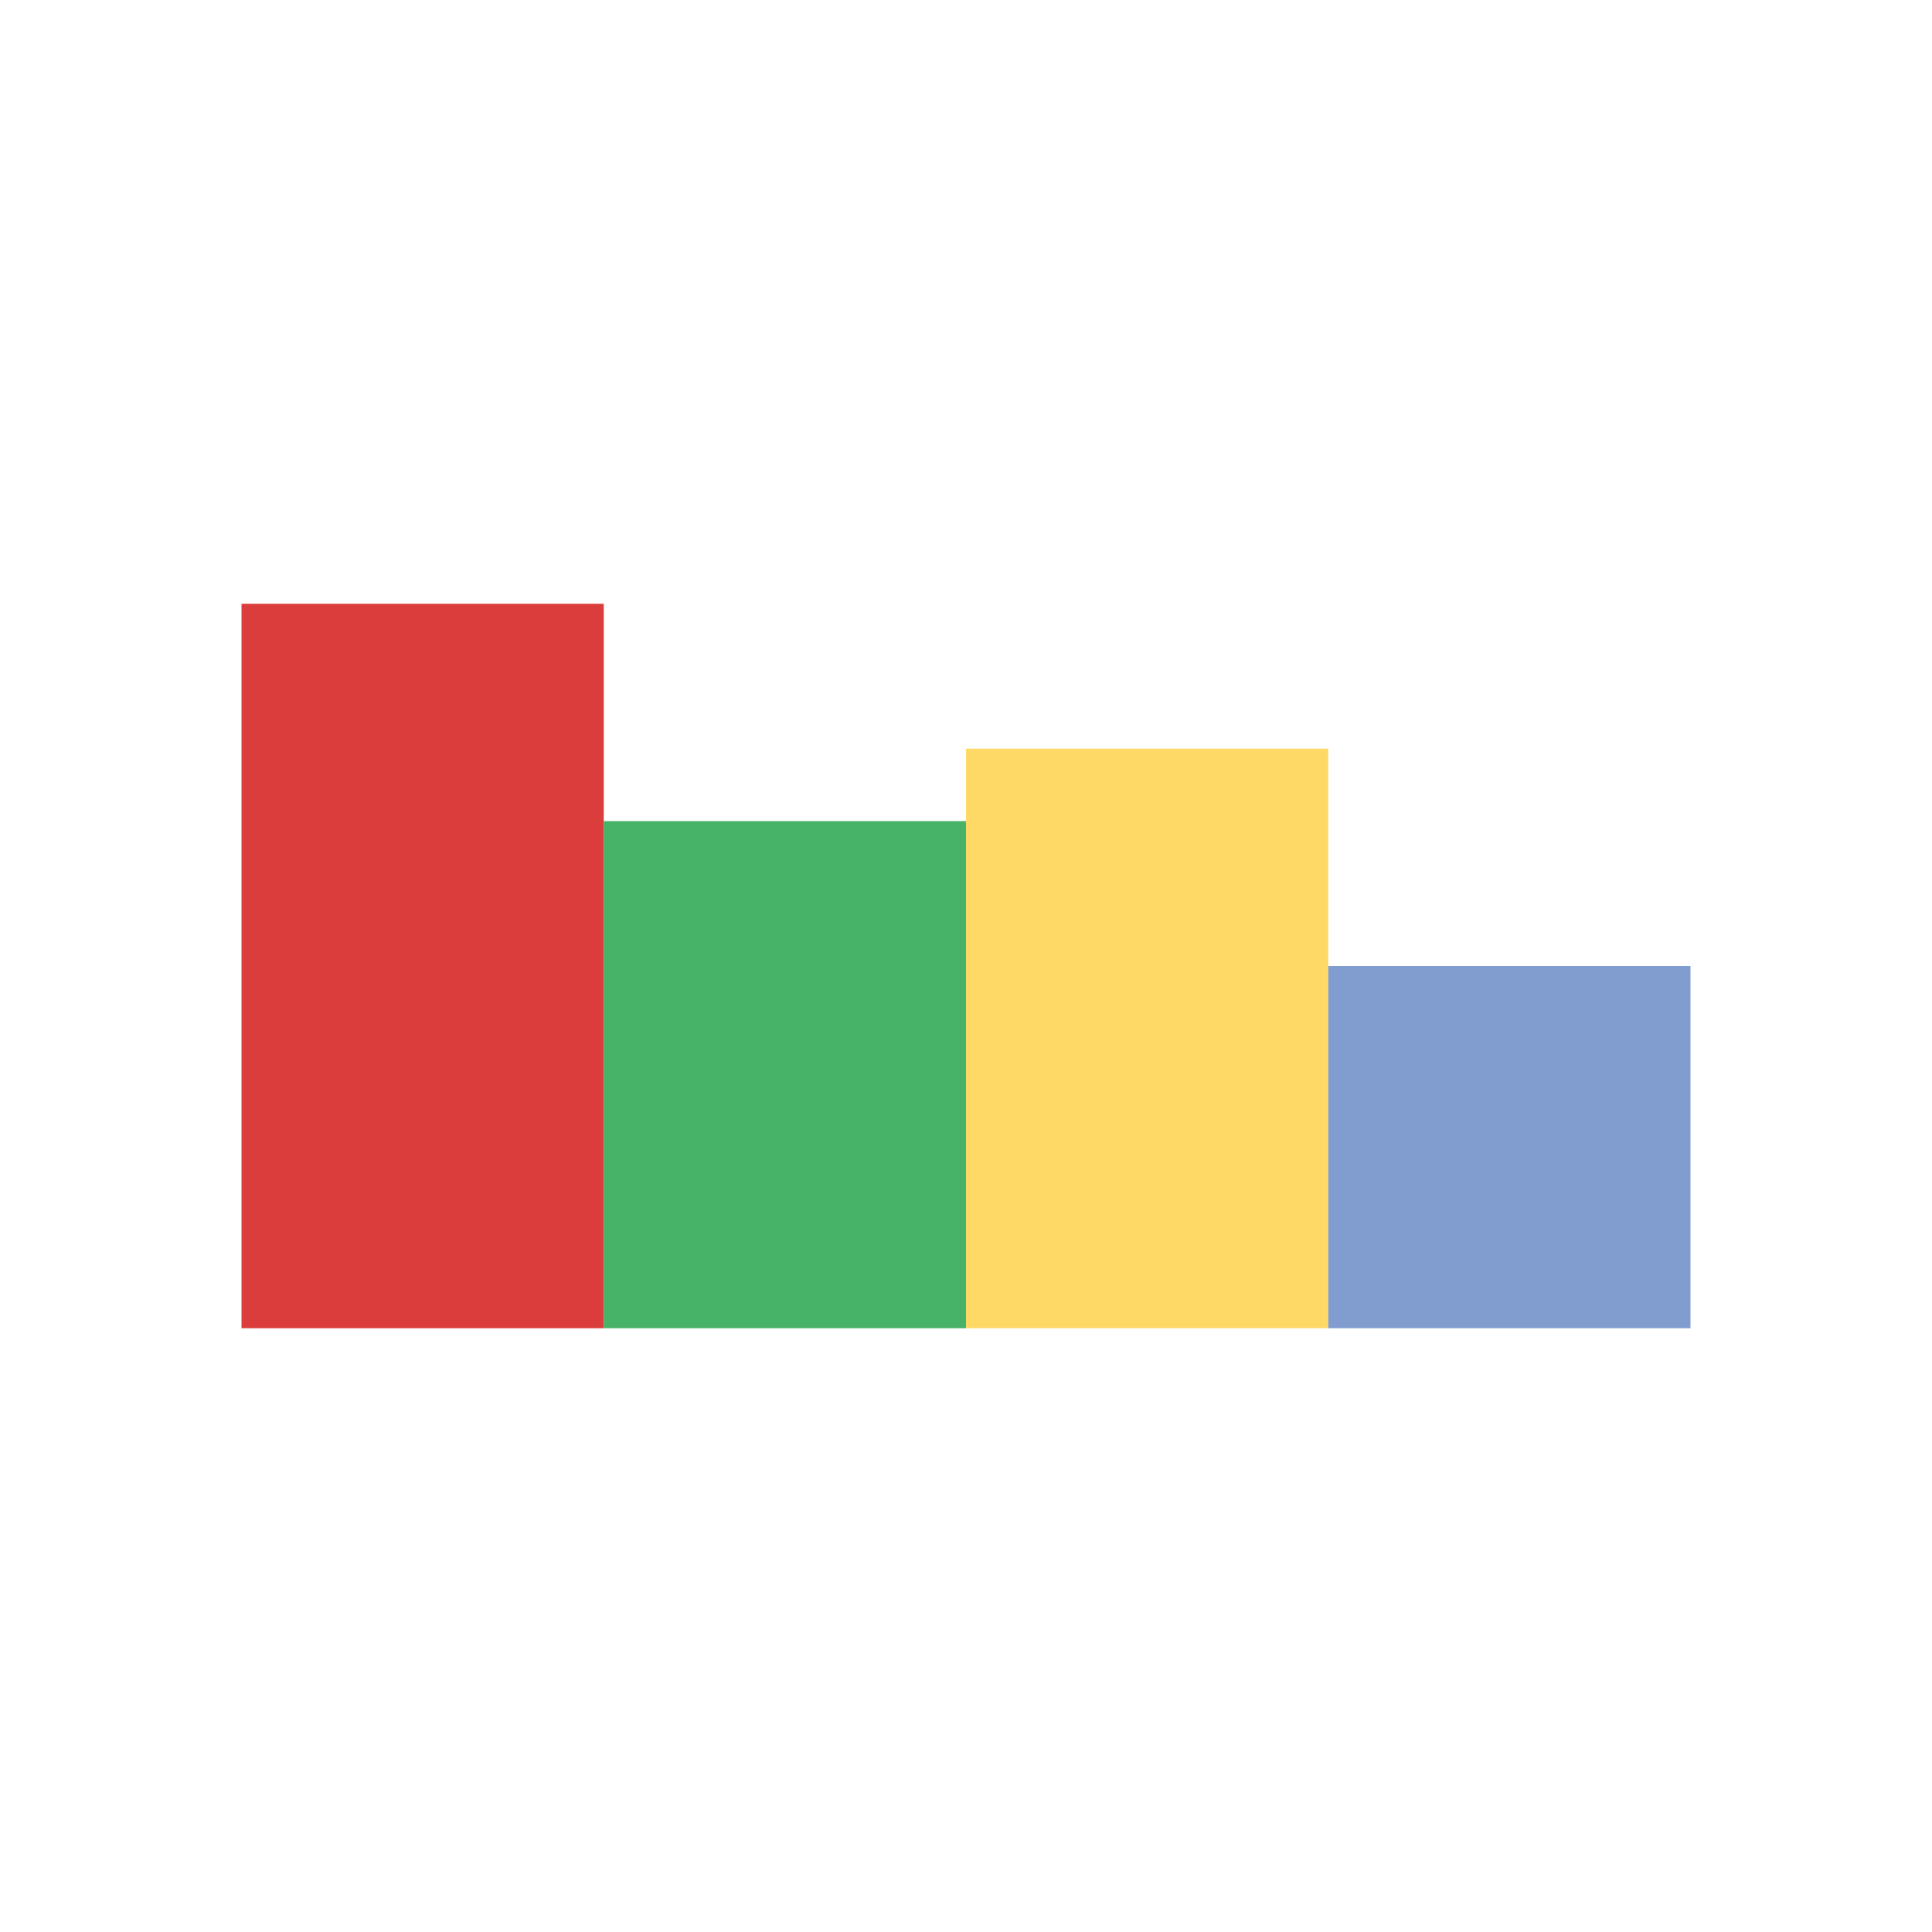
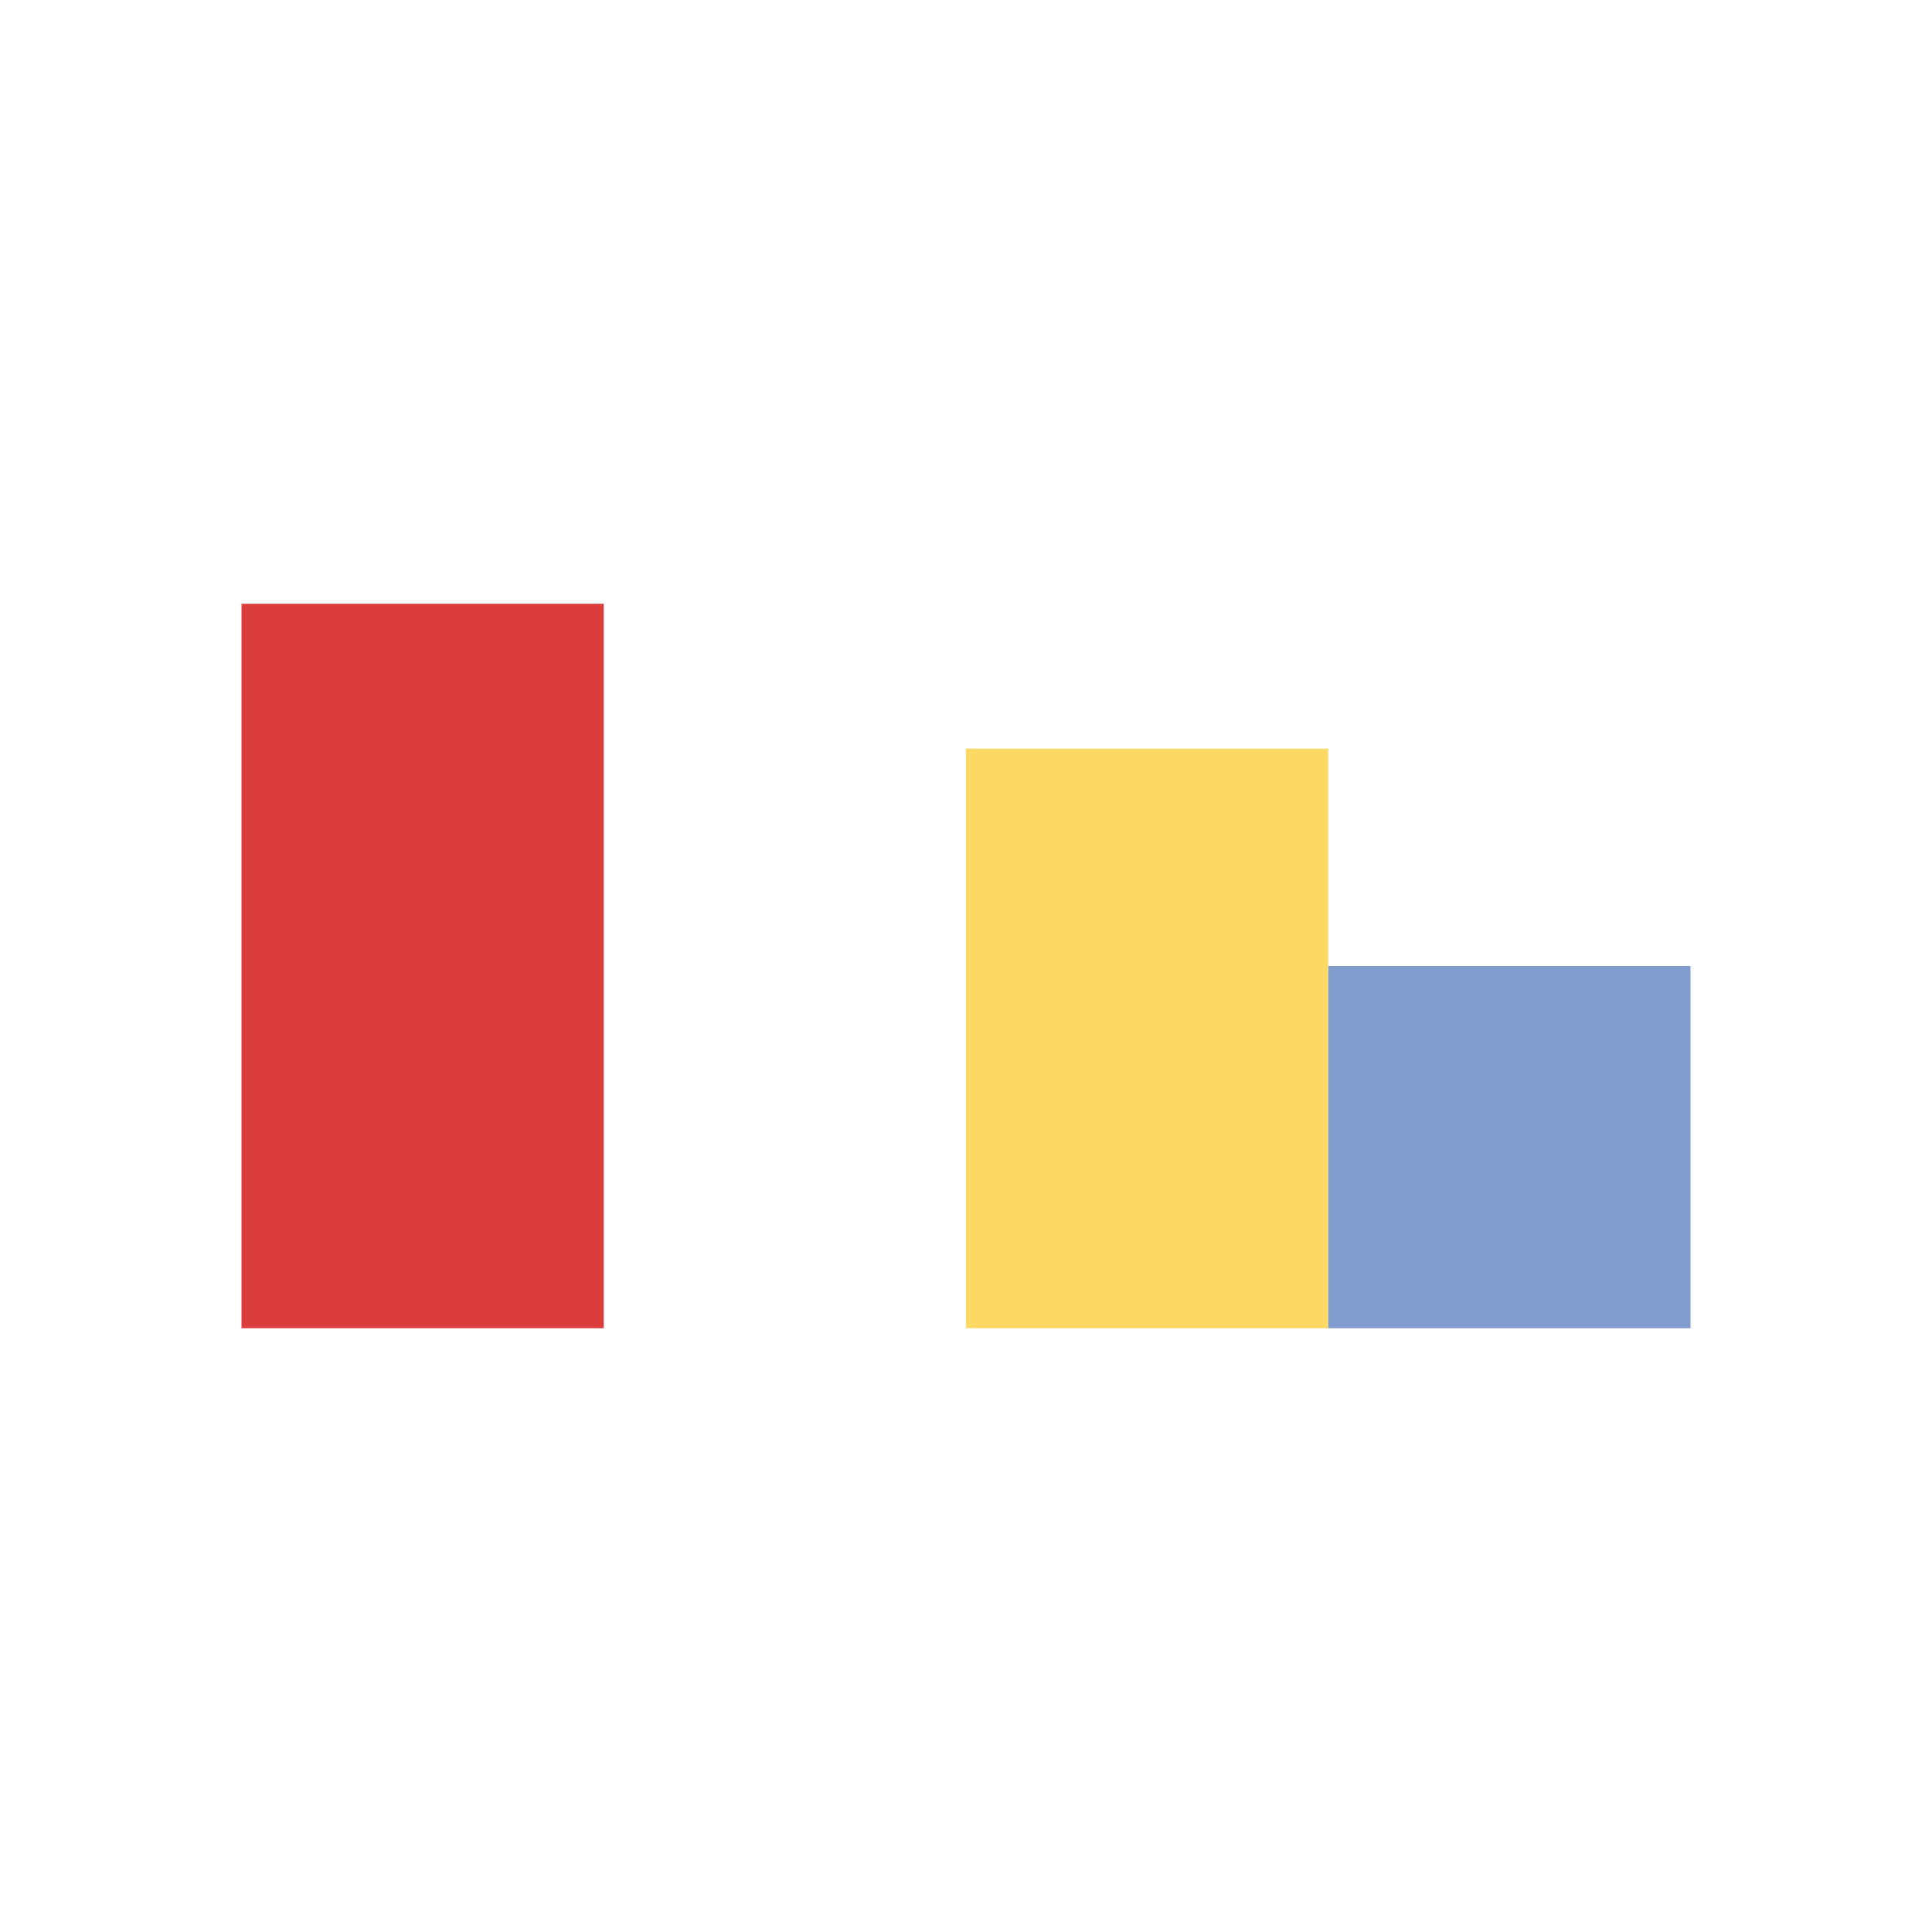
<svg xmlns="http://www.w3.org/2000/svg" width="1024" height="1024" viewBox="0 0 12 12">
  <svg x="12.5%" y="12.5%" width="75%" height="75%">
    <svg viewBox="0 0 2 1">
      <rect width="0.5" y="0.0" x="0.0" height="1.0" fill="#DB3D3D" />
-       <rect width="0.5" y="0.3" x="0.5" height="0.7" fill="#47B369" />
      <rect width="0.5" y="0.2" x="1.0" height="0.8" fill="#FFD966" />
      <rect width="0.5" y="0.5" x="1.5" height="0.5" fill="#819DCF" />
    </svg>
  </svg>
</svg>